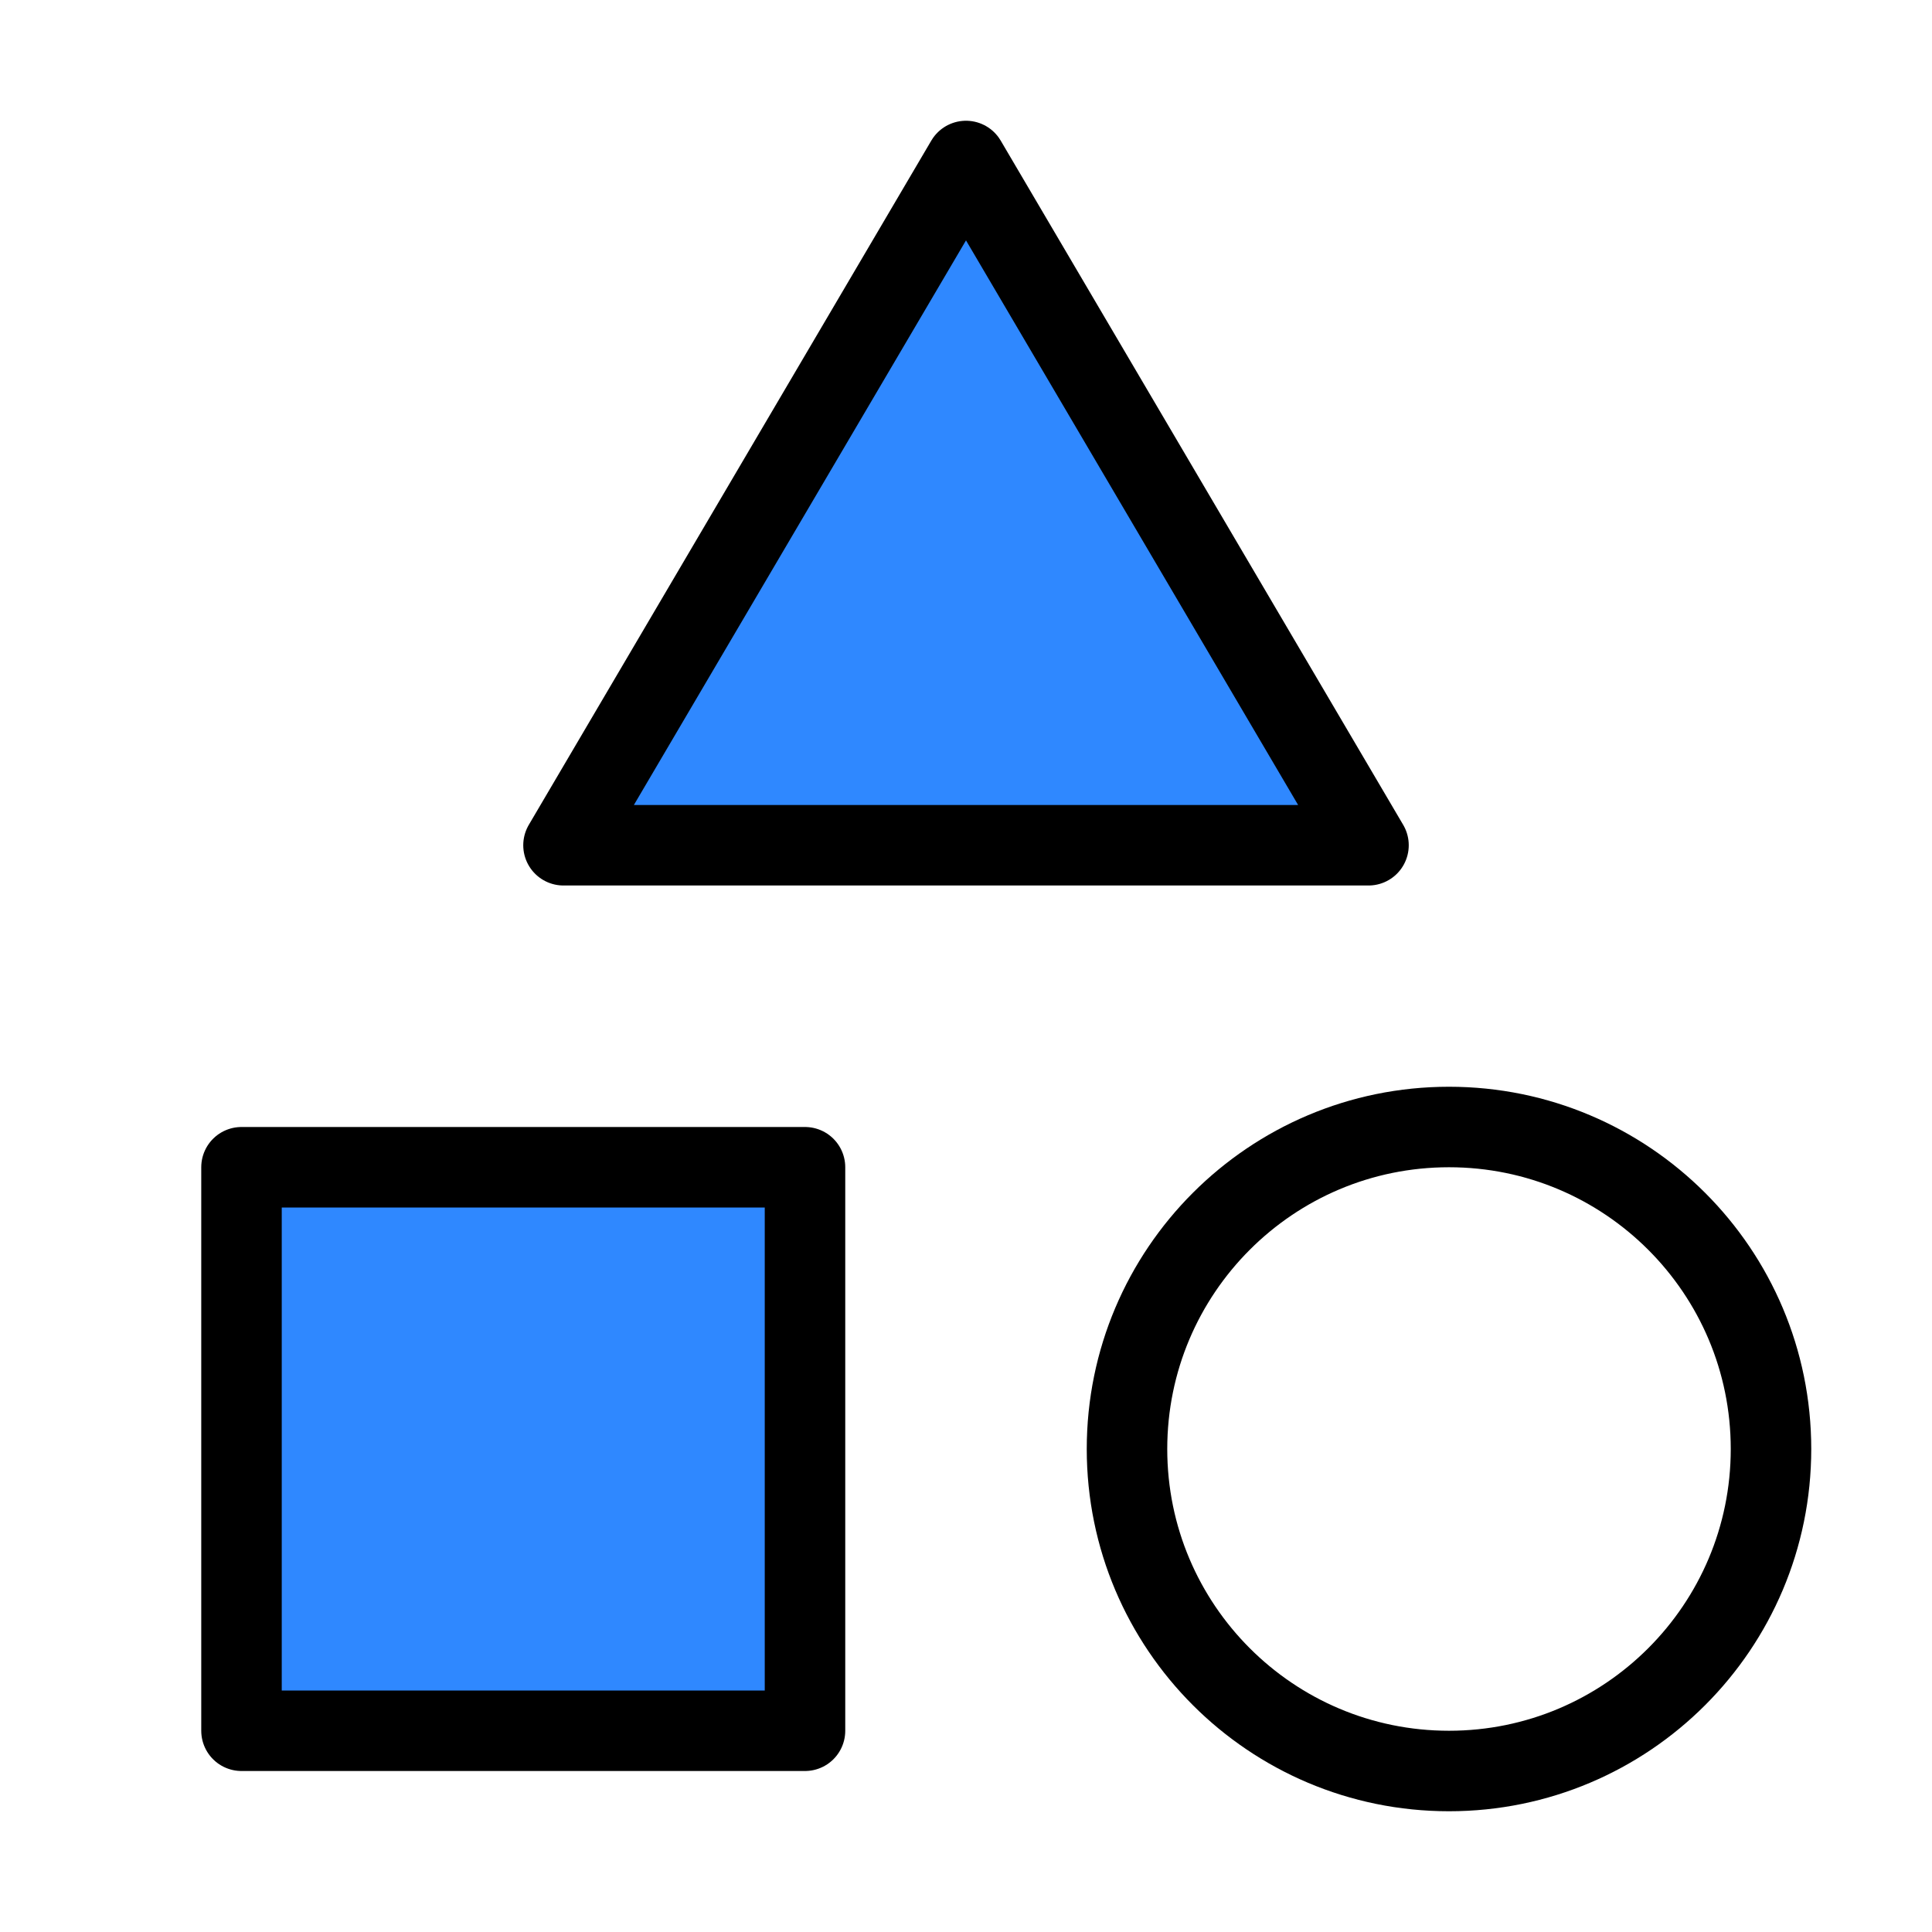
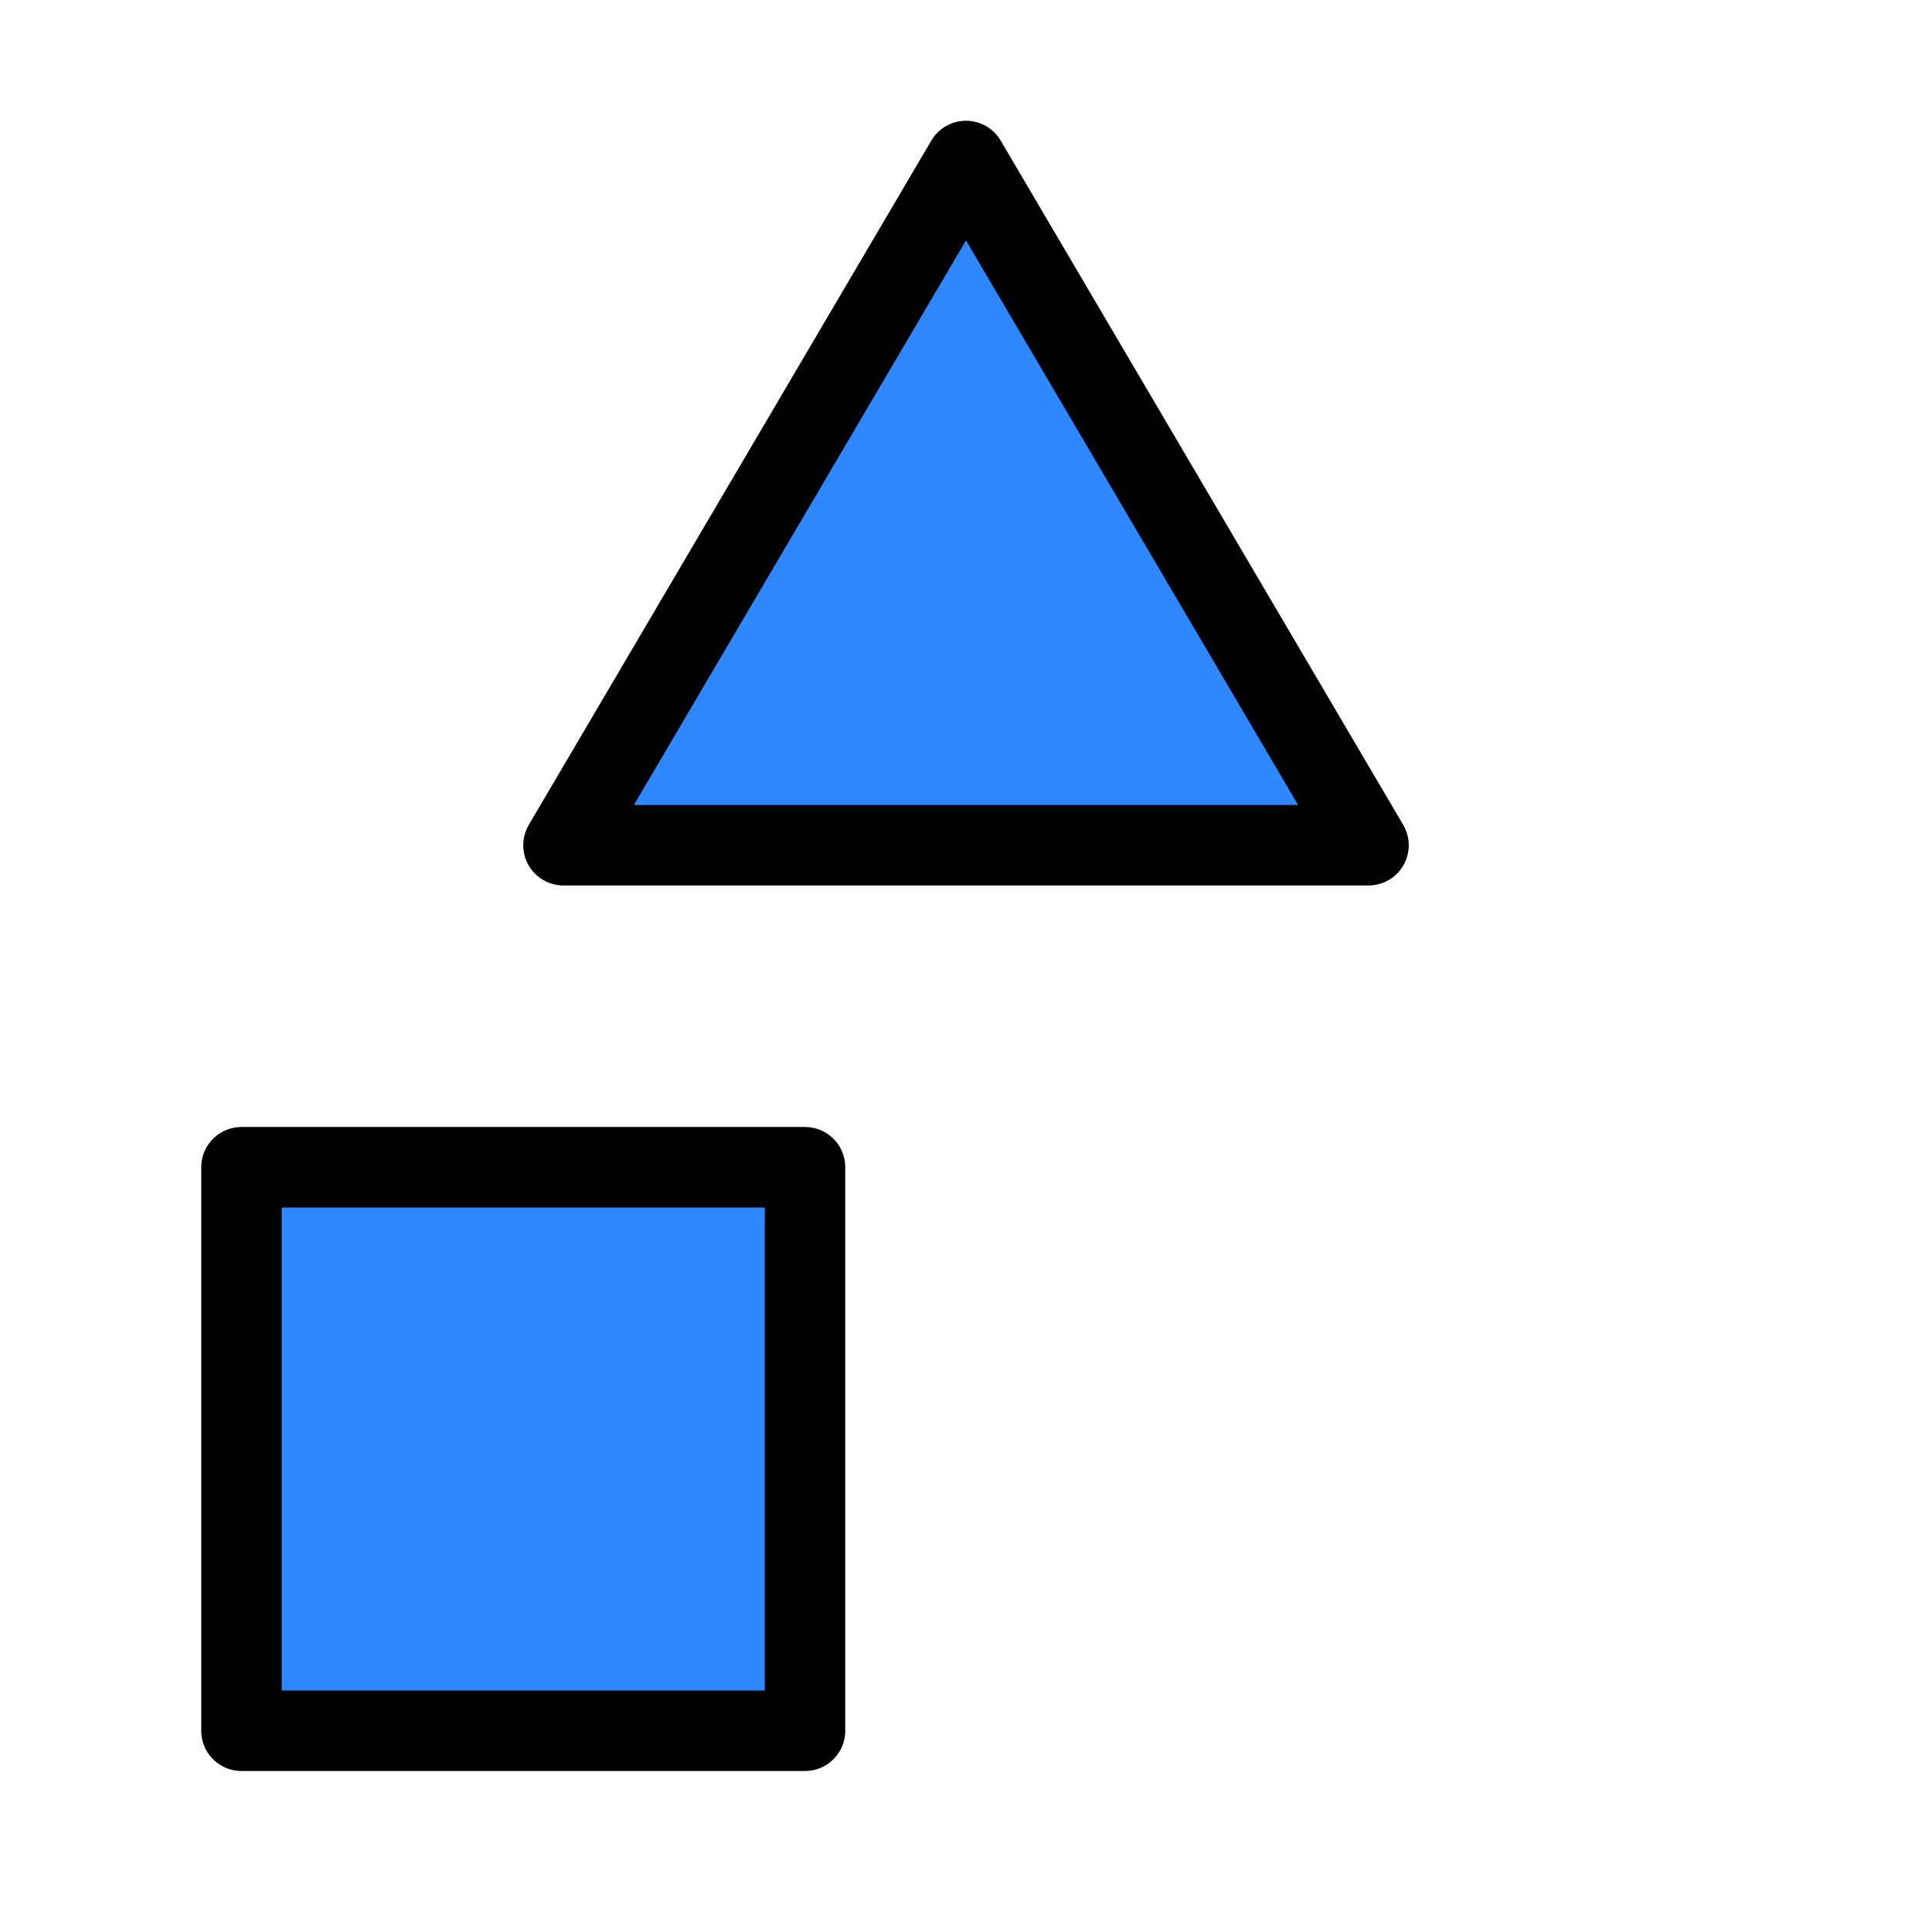
<svg xmlns="http://www.w3.org/2000/svg" width="48" height="48" viewBox="0 0 48 48" fill="none">
  <path d="M20 29H6V43H20V29Z" fill="#2F88FF" stroke="black" stroke-width="2" stroke-linecap="round" stroke-linejoin="round" />
  <path d="M24 4L34 21H14L24 4Z" fill="#2F88FF" stroke="black" stroke-width="2" stroke-linecap="round" stroke-linejoin="round" />
-   <path d="M36 44C40.418 44 44 40.418 44 36C44 31.582 40.418 28 36 28C31.582 28 28 31.582 28 36C28 40.418 31.582 44 36 44Z" stroke="black" stroke-width="2" stroke-linecap="round" stroke-linejoin="round" />
</svg>